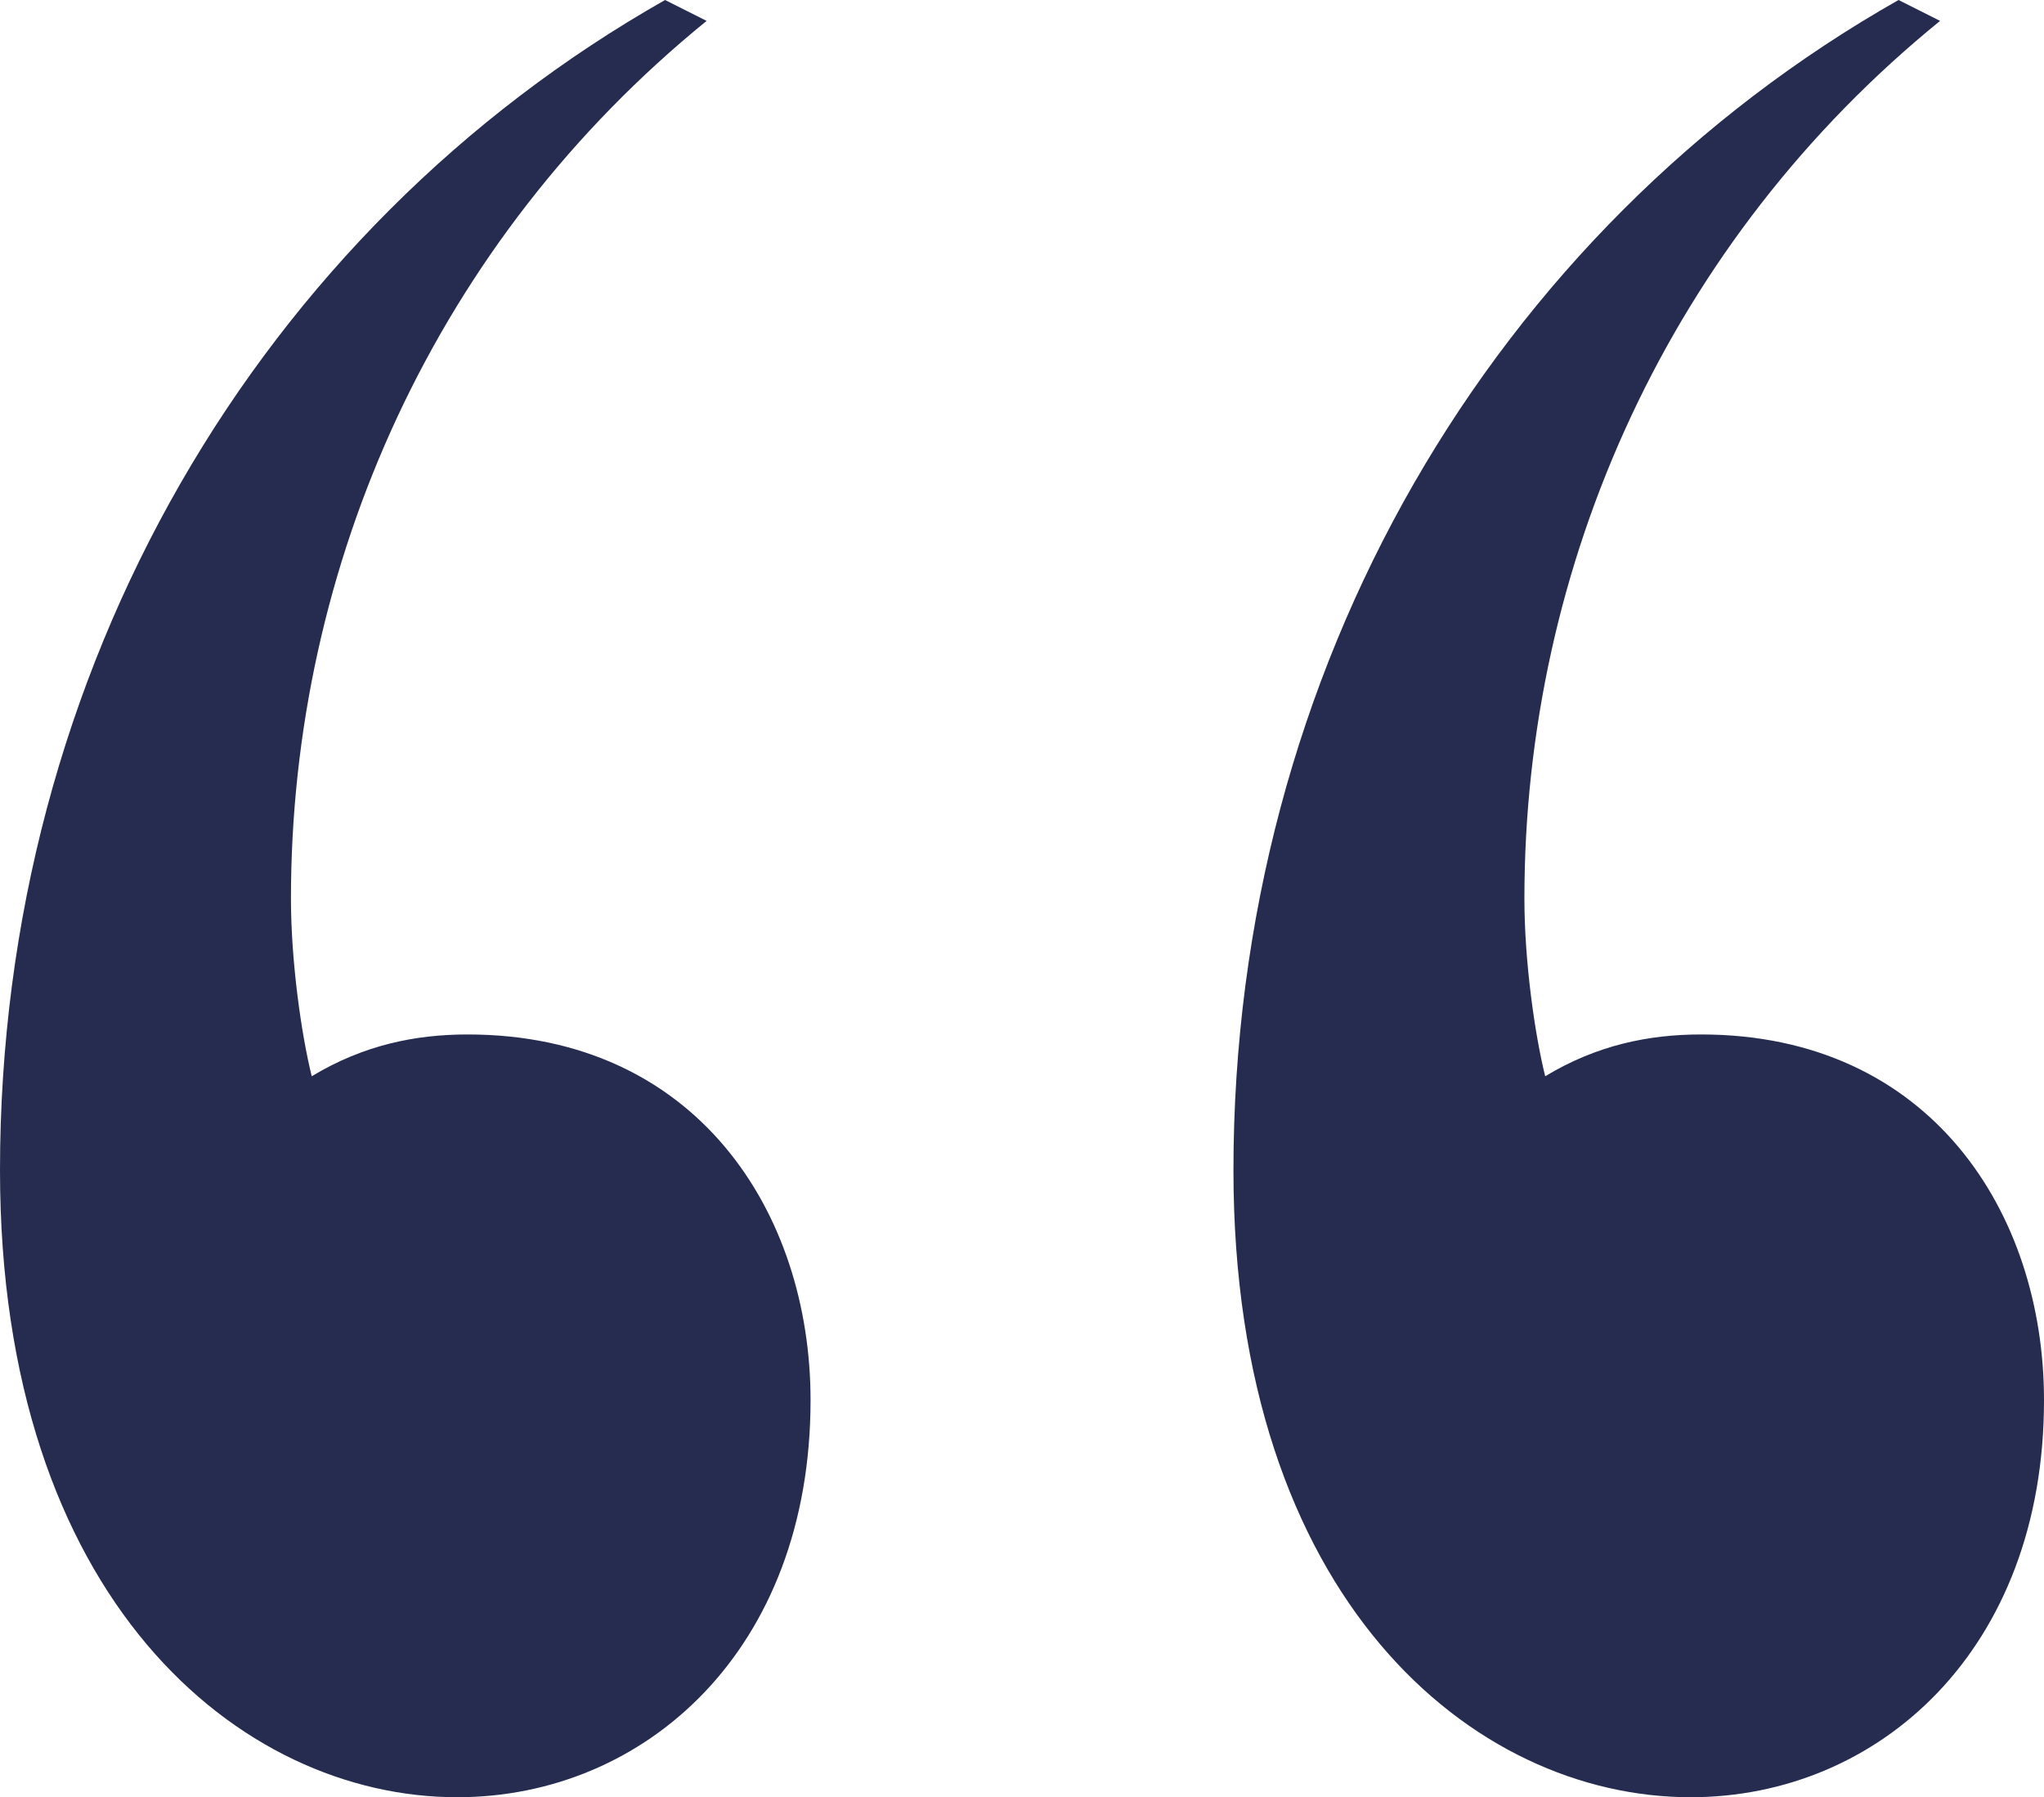
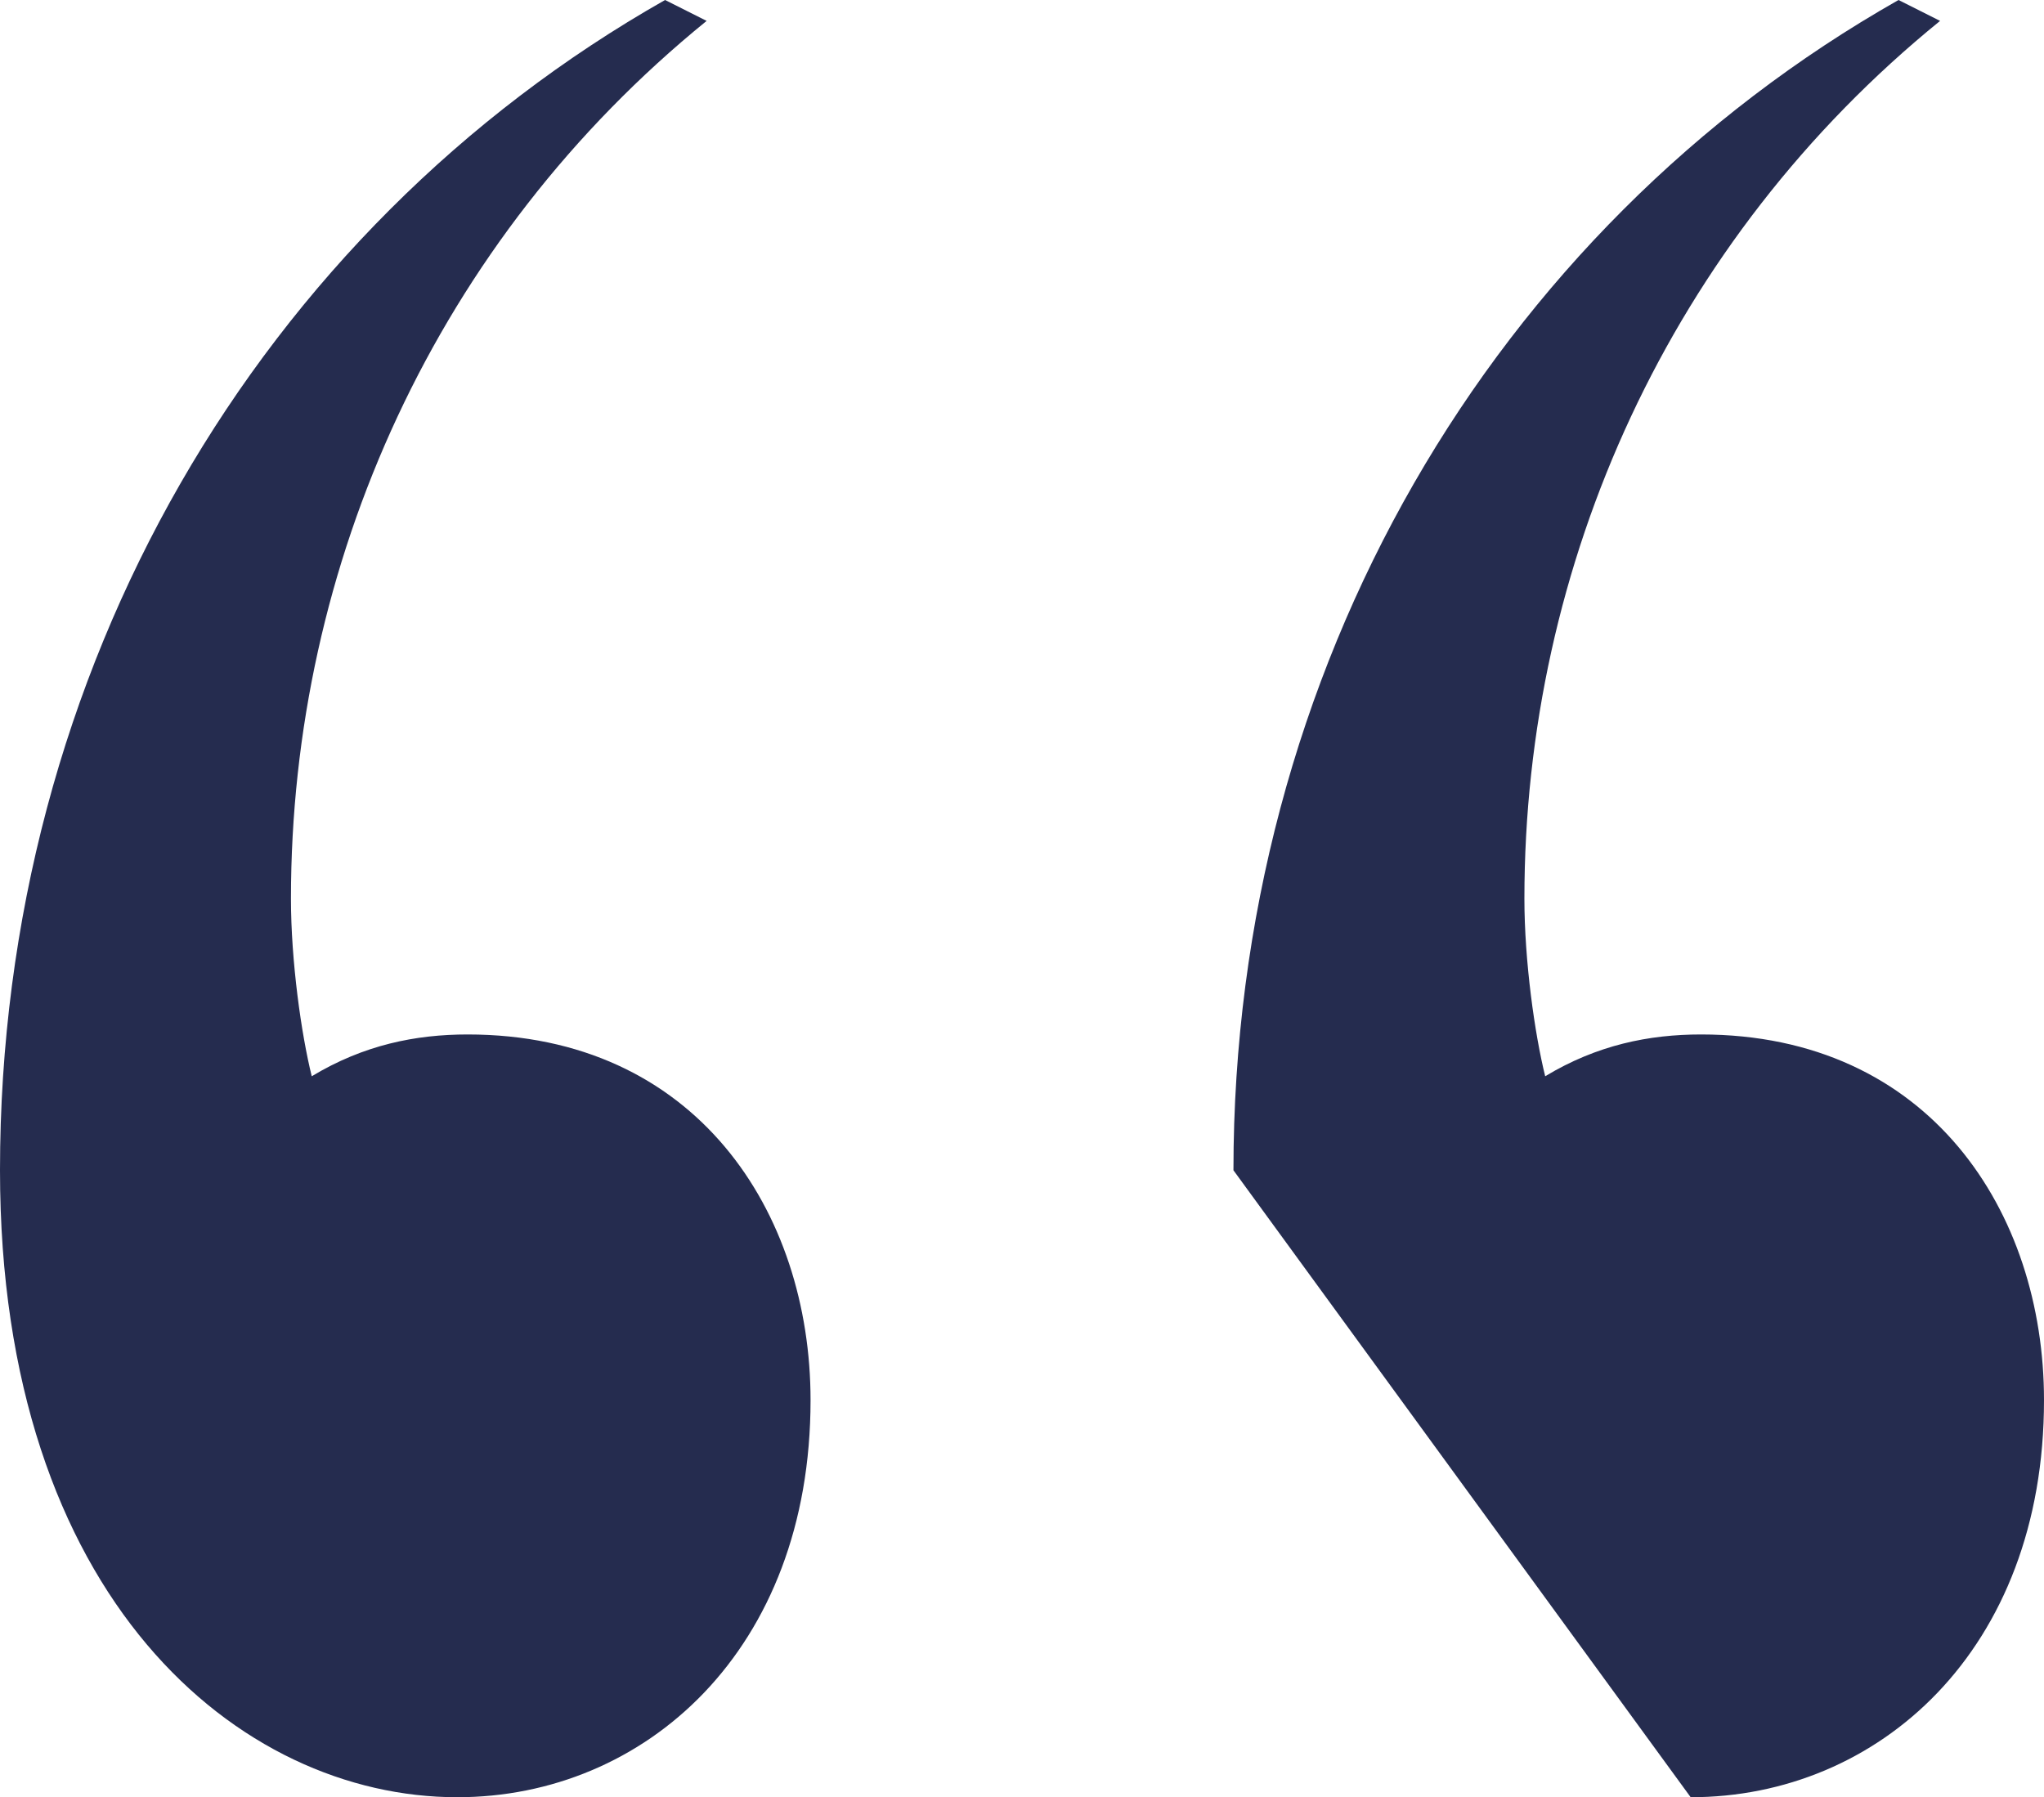
<svg xmlns="http://www.w3.org/2000/svg" width="58px" height="51px" viewBox="0 0 58 51" version="1.1">
  <title>87A4DE1C-F759-41D4-9930-E1C28A5972EF</title>
  <g id="Page-1" stroke="none" stroke-width="1" fill="none" fill-rule="evenodd">
    <g id="[D]-Landing---FINAL" transform="translate(-484, -2687)" fill="#252C4F" fill-rule="nonzero">
      <g id="About" transform="translate(-136, 1118)">
        <g id="Quote" transform="translate(286, 1569)">
-           <path d="M381.974,51 C387.282,51 392,46.849 392,39.733 C392,34.395 388.756,29.355 382.269,29.355 C380.795,29.355 379.321,29.651 377.846,30.541 C377.551,29.355 377.256,27.279 377.256,25.5 C377.256,16.012 381.385,6.82 389.051,0.593 L387.872,0 C376.372,6.523 369,18.977 369,33.209 C369,45.366 375.782,51 381.974,51 Z M346.974,51 C352.282,51 357,46.849 357,39.733 C357,34.395 353.756,29.355 347.269,29.355 C345.795,29.355 344.321,29.651 342.846,30.541 C342.551,29.355 342.256,27.279 342.256,25.5 C342.256,16.012 346.385,6.82 354.051,0.593 L352.872,0 C341.372,6.523 334,18.977 334,33.209 C334,45.366 340.782,51 346.974,51 Z" id="“" />
+           <path d="M381.974,51 C387.282,51 392,46.849 392,39.733 C392,34.395 388.756,29.355 382.269,29.355 C380.795,29.355 379.321,29.651 377.846,30.541 C377.551,29.355 377.256,27.279 377.256,25.5 C377.256,16.012 381.385,6.82 389.051,0.593 L387.872,0 C376.372,6.523 369,18.977 369,33.209 Z M346.974,51 C352.282,51 357,46.849 357,39.733 C357,34.395 353.756,29.355 347.269,29.355 C345.795,29.355 344.321,29.651 342.846,30.541 C342.551,29.355 342.256,27.279 342.256,25.5 C342.256,16.012 346.385,6.82 354.051,0.593 L352.872,0 C341.372,6.523 334,18.977 334,33.209 C334,45.366 340.782,51 346.974,51 Z" id="“" />
        </g>
      </g>
    </g>
  </g>
</svg>